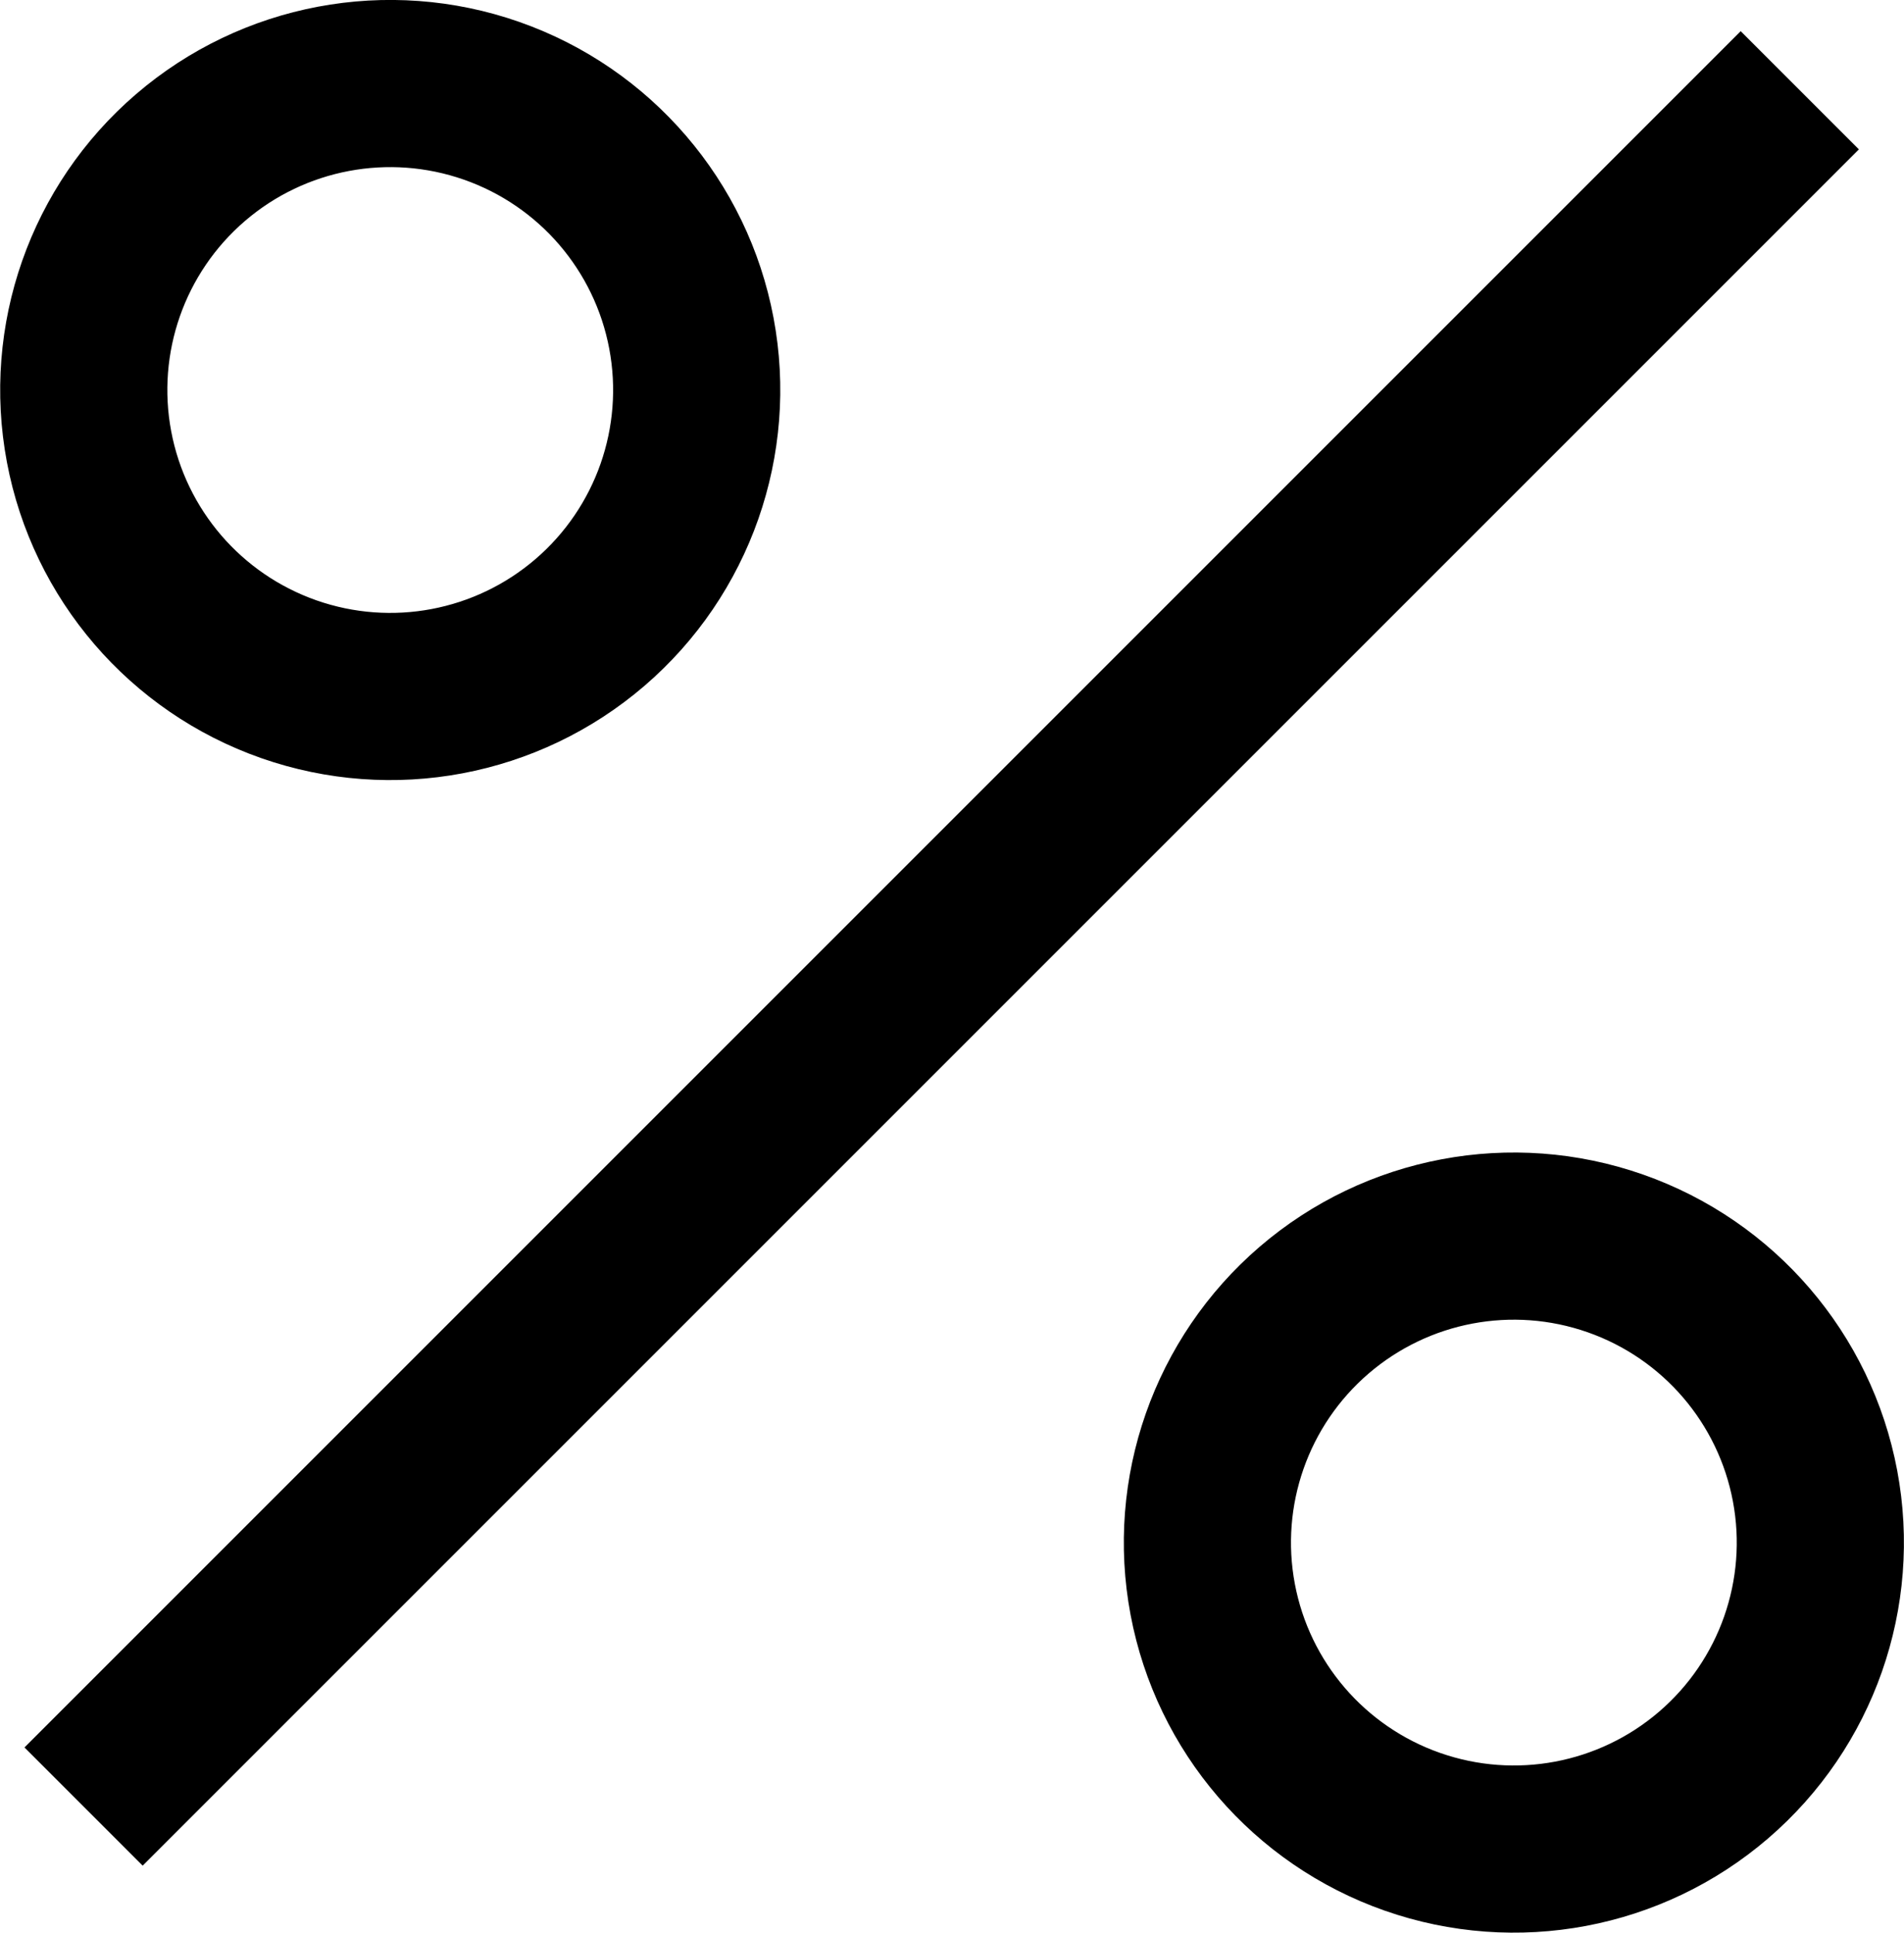
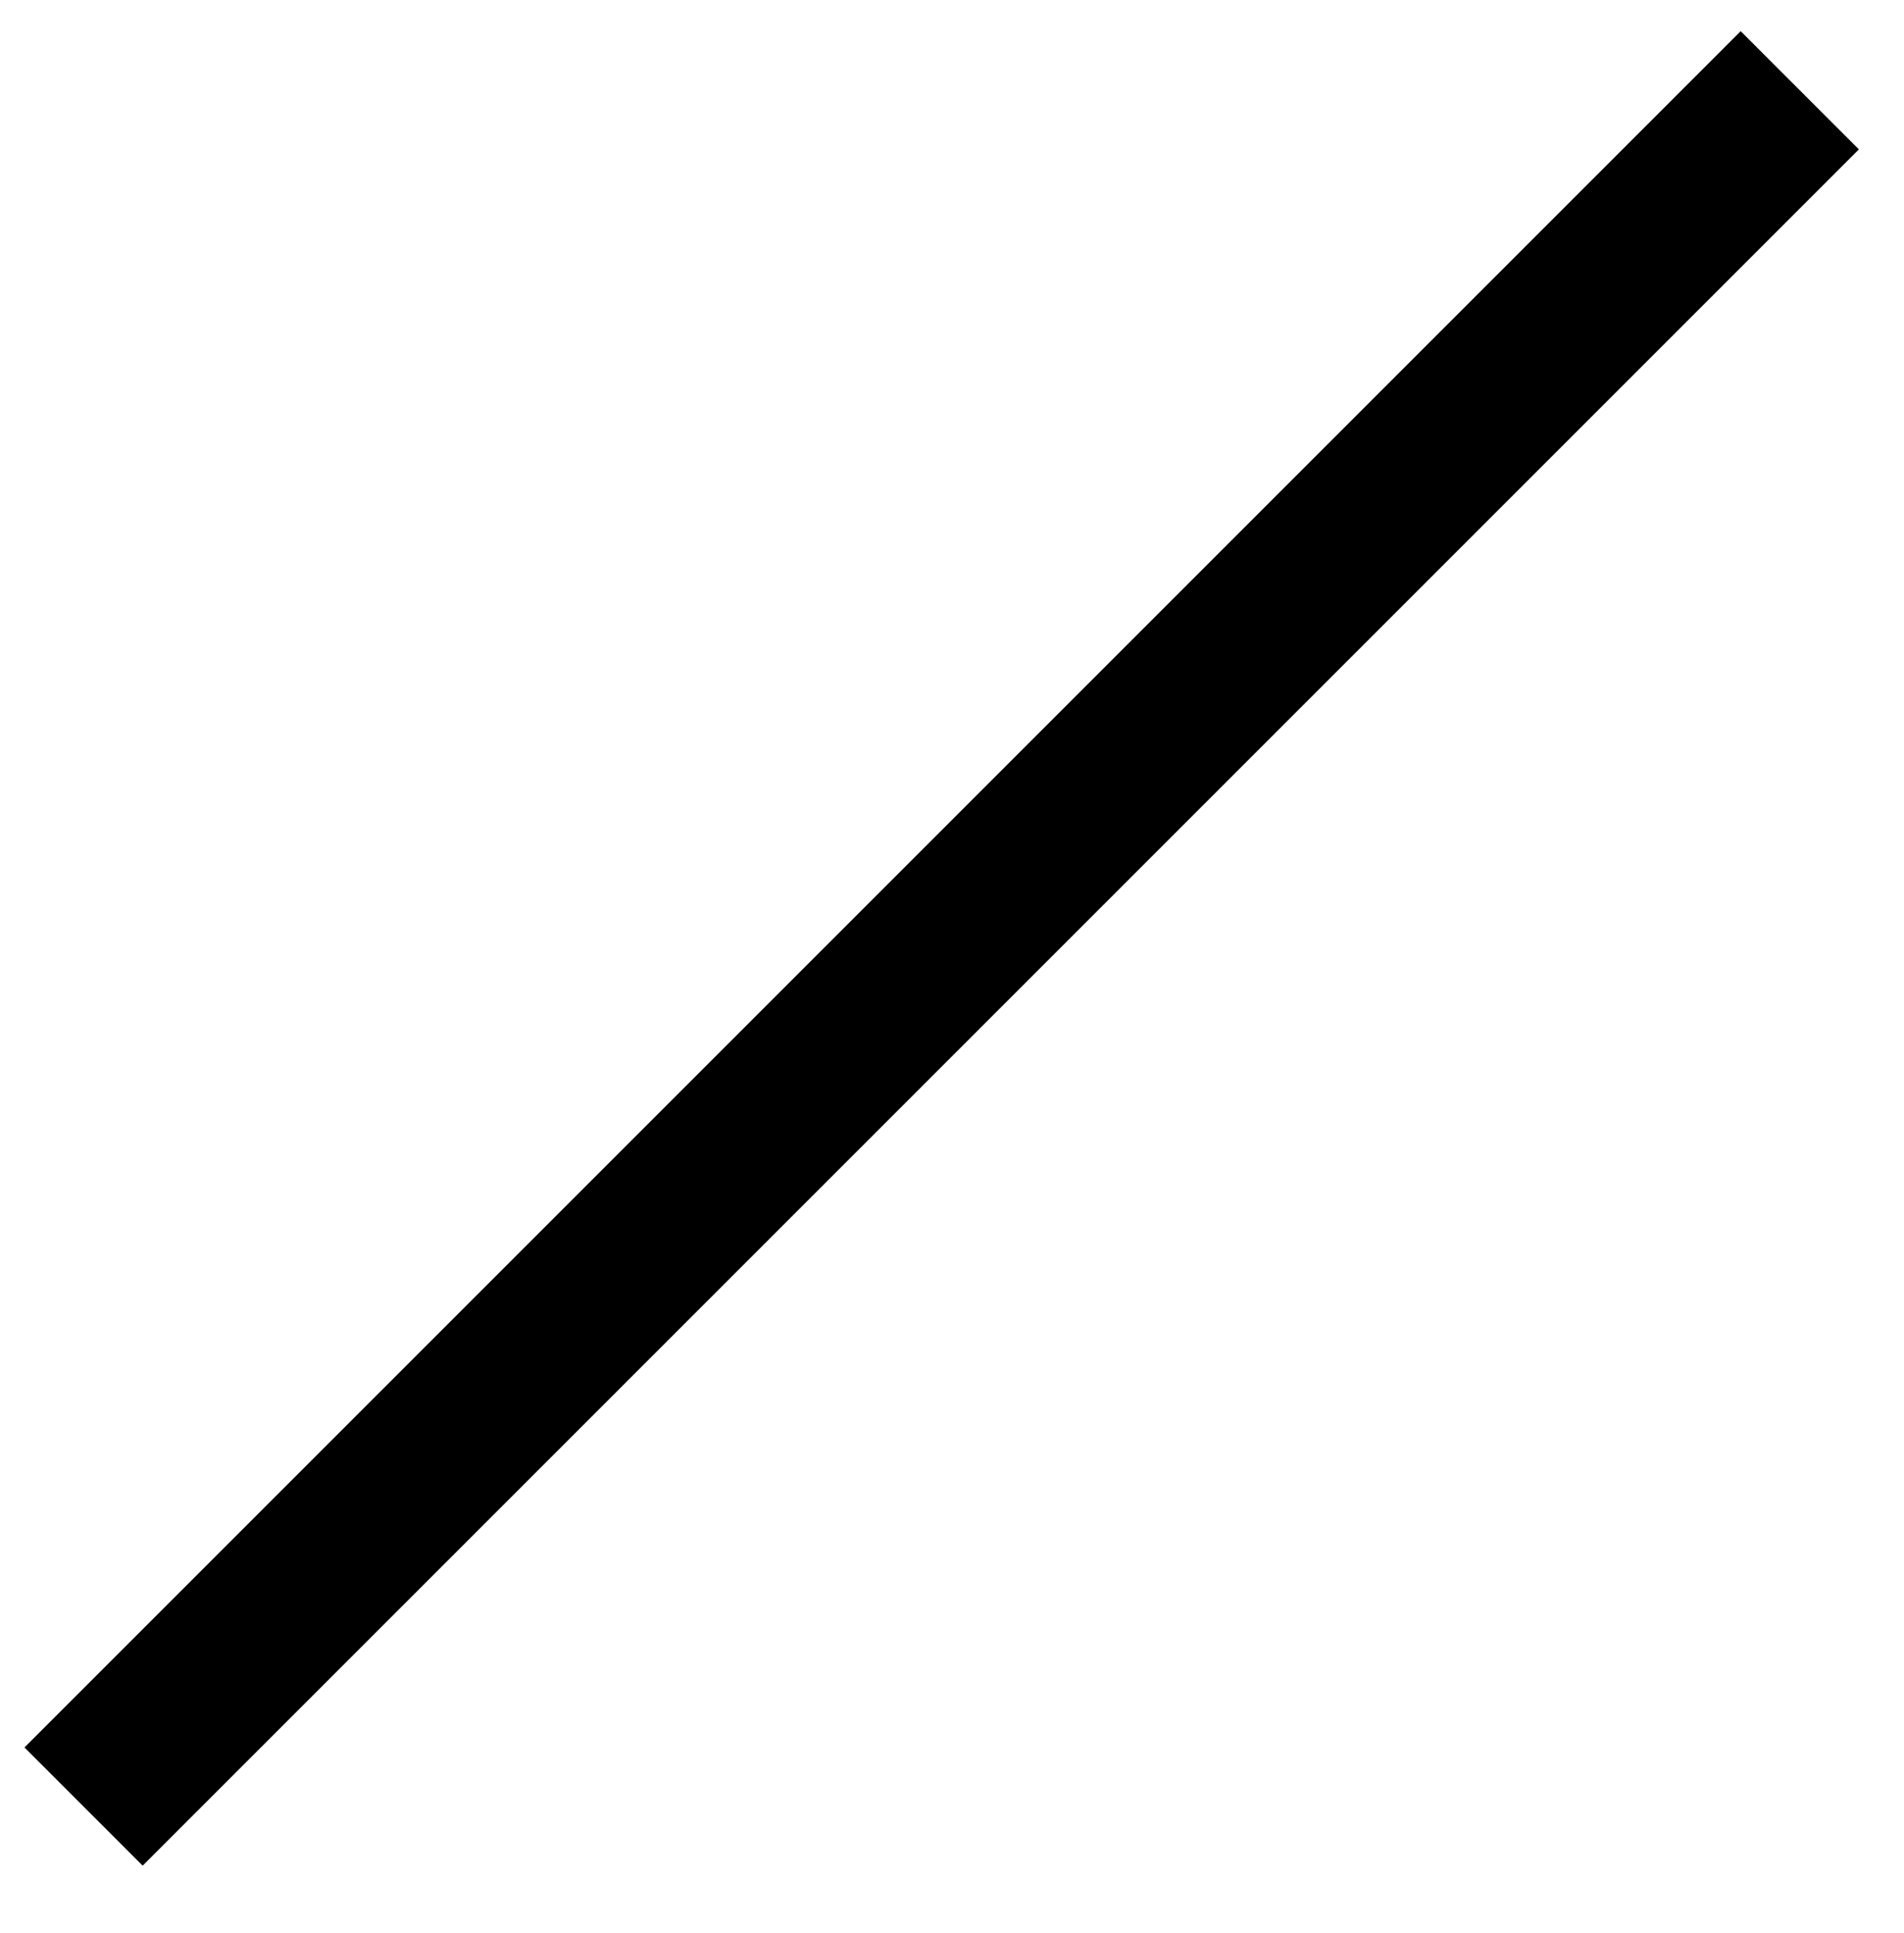
<svg xmlns="http://www.w3.org/2000/svg" id="Ebene_1" data-name="Ebene 1" viewBox="0 0 68.34 69.37">
  <defs>
    <style>.cls-1{fill:none;stroke:#000;stroke-miterlimit:10;stroke-width:6px;}</style>
  </defs>
  <title>Vektor-Smartobjekt_81559fa5-00c0-43d5-909e-064bf57684b3</title>
-   <circle class="cls-1" cx="40.8" cy="37.94" r="11" transform="translate(-35.3 39.94) rotate(-70.67)" />
-   <circle class="cls-1" cx="81.14" cy="79.31" r="11" transform="translate(-47.36 105.68) rotate(-70.67)" />
  <line class="cls-1" x1="3" y1="64.84" x2="64.6" y2="3.24" />
</svg>